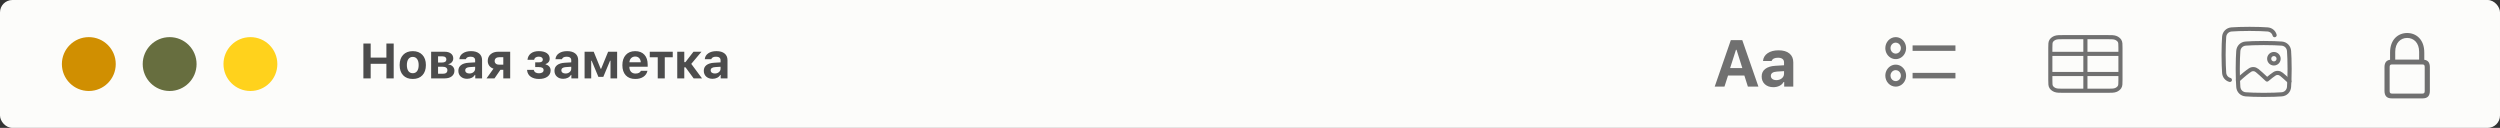
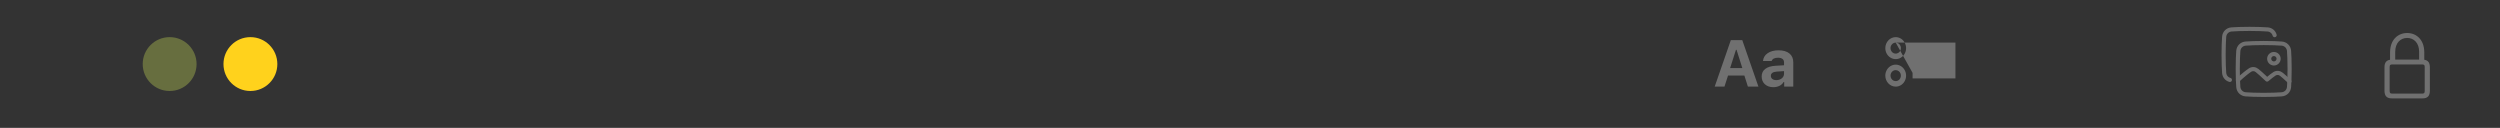
<svg xmlns="http://www.w3.org/2000/svg" width="606" height="31" viewBox="0 0 606 31" fill="none">
  <rect x="0" y="0" width="606" height="31" fill="#333333" stroke="none" />
-   <rect width="606" height="31" rx="3" fill="#FCFCFA" />
-   <ellipse cx="21.529" cy="15.528" rx="6.529" ry="6.529" fill="#D08F01" />
  <ellipse cx="41.122" cy="15.528" rx="6.529" ry="6.529" fill="#676E3F" />
  <ellipse cx="60.7" cy="15.528" rx="6.529" ry="6.529" fill="#FFD21C" />
-   <path d="M95.432 19H93.662V15.467H89.853V19H88.084V10.545H89.853V13.955H93.662V10.545H95.432V19ZM102.387 18.244C101.824 18.842 101.047 19.141 100.055 19.141C99.063 19.141 98.283 18.842 97.717 18.244C97.154 17.646 96.873 16.82 96.873 15.766C96.873 14.719 97.156 13.896 97.723 13.299C98.293 12.697 99.07 12.396 100.055 12.396C101.039 12.396 101.815 12.697 102.381 13.299C102.951 13.896 103.237 14.719 103.237 15.766C103.237 16.82 102.953 17.646 102.387 18.244ZM100.055 17.746C100.508 17.746 100.86 17.574 101.11 17.23C101.36 16.883 101.485 16.395 101.485 15.766C101.485 15.145 101.358 14.66 101.104 14.312C100.854 13.965 100.504 13.791 100.055 13.791C99.602 13.791 99.25 13.965 99 14.312C98.75 14.66 98.625 15.145 98.625 15.766C98.625 16.395 98.748 16.883 98.994 17.23C99.244 17.574 99.598 17.746 100.055 17.746ZM107.286 13.662H106.184V15.15H107.192C107.524 15.15 107.774 15.086 107.942 14.957C108.114 14.824 108.2 14.639 108.2 14.4C108.2 14.17 108.122 13.99 107.965 13.861C107.809 13.729 107.583 13.662 107.286 13.662ZM107.286 16.176H106.184V17.875H107.374C107.721 17.875 107.987 17.803 108.17 17.658C108.354 17.51 108.446 17.297 108.446 17.02C108.446 16.742 108.346 16.533 108.147 16.393C107.948 16.248 107.661 16.176 107.286 16.176ZM104.508 19V12.537H107.737C108.405 12.537 108.926 12.682 109.301 12.971C109.68 13.26 109.87 13.658 109.87 14.166C109.87 14.502 109.758 14.801 109.536 15.062C109.317 15.324 109.041 15.48 108.709 15.531V15.637C109.139 15.676 109.487 15.836 109.752 16.117C110.022 16.395 110.157 16.732 110.157 17.131C110.157 17.697 109.944 18.15 109.518 18.49C109.096 18.83 108.522 19 107.795 19H104.508ZM113.784 17.816C114.178 17.816 114.509 17.705 114.774 17.482C115.04 17.26 115.173 16.984 115.173 16.656V16.182L113.866 16.264C113.139 16.314 112.776 16.574 112.776 17.043C112.776 17.281 112.868 17.471 113.051 17.611C113.239 17.748 113.483 17.816 113.784 17.816ZM113.221 19.1C112.596 19.1 112.087 18.922 111.692 18.566C111.301 18.211 111.106 17.74 111.106 17.154C111.106 16.572 111.321 16.115 111.751 15.783C112.184 15.447 112.803 15.256 113.608 15.209L115.173 15.115V14.588C115.173 14.318 115.079 14.111 114.891 13.967C114.704 13.818 114.434 13.744 114.083 13.744C113.45 13.744 113.061 13.943 112.917 14.342H111.346C111.401 13.744 111.682 13.271 112.19 12.924C112.702 12.572 113.364 12.396 114.176 12.396C115.028 12.396 115.686 12.588 116.151 12.971C116.62 13.354 116.854 13.893 116.854 14.588V19H115.202V18.156H115.096C114.928 18.453 114.678 18.686 114.346 18.854C114.014 19.018 113.639 19.1 113.221 19.1ZM120.95 15.678H121.999V13.873H120.95C120.634 13.873 120.38 13.957 120.188 14.125C120.001 14.293 119.907 14.516 119.907 14.793C119.907 15.055 120.003 15.268 120.194 15.432C120.386 15.596 120.638 15.678 120.95 15.678ZM121.999 19V16.92H121.302L119.866 19H117.933L119.626 16.639C119.196 16.51 118.856 16.279 118.606 15.947C118.356 15.611 118.231 15.221 118.231 14.775C118.231 14.096 118.464 13.553 118.929 13.146C119.397 12.74 120.013 12.537 120.774 12.537H123.669V19H121.999ZM130.636 19.141C130.265 19.141 129.919 19.1 129.599 19.018C129.279 18.936 128.984 18.811 128.714 18.643C128.445 18.475 128.224 18.246 128.052 17.957C127.884 17.668 127.785 17.33 127.753 16.943H129.394C129.456 17.221 129.595 17.428 129.81 17.564C130.029 17.697 130.304 17.764 130.636 17.764C130.984 17.764 131.259 17.697 131.462 17.564C131.665 17.428 131.767 17.236 131.767 16.99C131.767 16.506 131.392 16.264 130.642 16.264H129.734V15.115H130.595C131.251 15.115 131.58 14.889 131.58 14.435C131.58 14.229 131.496 14.06 131.328 13.932C131.164 13.799 130.919 13.732 130.595 13.732C130.283 13.732 130.027 13.799 129.828 13.932C129.632 14.065 129.515 14.252 129.476 14.494H127.865C127.927 13.85 128.195 13.34 128.667 12.965C129.144 12.586 129.785 12.396 130.589 12.396C131.433 12.396 132.085 12.559 132.546 12.883C133.011 13.203 133.244 13.654 133.244 14.236C133.244 14.557 133.154 14.83 132.974 15.057C132.794 15.283 132.556 15.438 132.259 15.52V15.625C132.658 15.727 132.958 15.904 133.162 16.158C133.369 16.408 133.472 16.709 133.472 17.061C133.472 17.693 133.218 18.199 132.71 18.578C132.206 18.953 131.515 19.141 130.636 19.141ZM137.082 17.816C137.476 17.816 137.806 17.705 138.072 17.482C138.338 17.26 138.47 16.984 138.47 16.656V16.182L137.164 16.264C136.437 16.314 136.074 16.574 136.074 17.043C136.074 17.281 136.166 17.471 136.349 17.611C136.537 17.748 136.781 17.816 137.082 17.816ZM136.519 19.1C135.894 19.1 135.384 18.922 134.99 18.566C134.599 18.211 134.404 17.74 134.404 17.154C134.404 16.572 134.619 16.115 135.049 15.783C135.482 15.447 136.101 15.256 136.906 15.209L138.47 15.115V14.588C138.47 14.318 138.377 14.111 138.189 13.967C138.002 13.818 137.732 13.744 137.381 13.744C136.748 13.744 136.359 13.943 136.215 14.342H134.644C134.699 13.744 134.98 13.271 135.488 12.924C136 12.572 136.662 12.396 137.474 12.396C138.326 12.396 138.984 12.588 139.449 12.971C139.918 13.354 140.152 13.893 140.152 14.588V19H138.5V18.156H138.394C138.226 18.453 137.976 18.686 137.644 18.854C137.312 19.018 136.937 19.1 136.519 19.1ZM143.31 19H141.705V12.537H143.914L145.607 16.674H145.713L147.412 12.537H149.592V19H147.986V14.717H147.875L146.24 18.637H145.051L143.416 14.717H143.31V19ZM153.975 13.703C153.58 13.703 153.254 13.83 152.996 14.084C152.742 14.338 152.6 14.674 152.569 15.092H155.322C155.303 14.662 155.172 14.324 154.93 14.078C154.692 13.828 154.373 13.703 153.975 13.703ZM155.358 17.16H156.945C156.817 17.773 156.488 18.258 155.961 18.613C155.438 18.965 154.781 19.141 153.992 19.141C153.008 19.141 152.24 18.848 151.69 18.262C151.139 17.672 150.863 16.852 150.863 15.801C150.863 14.75 151.141 13.92 151.695 13.31C152.25 12.701 153.008 12.396 153.969 12.396C154.922 12.396 155.664 12.684 156.195 13.258C156.731 13.832 156.998 14.633 156.998 15.66V16.182H152.563V16.27C152.574 16.75 152.711 17.131 152.973 17.412C153.238 17.689 153.594 17.828 154.039 17.828C154.375 17.828 154.656 17.771 154.883 17.658C155.11 17.541 155.268 17.375 155.358 17.16ZM163.075 12.537V13.879H161.141V19H159.436V13.879H157.502V12.537H163.075ZM166.174 16.322H165.87V19H164.165V12.537H165.87V15.057H166.151L168.102 12.537H170.042L167.563 15.484L170.171 19H168.137L166.174 16.322ZM173.276 17.816C173.671 17.816 174.001 17.705 174.266 17.482C174.532 17.26 174.665 16.984 174.665 16.656V16.182L173.358 16.264C172.632 16.314 172.268 16.574 172.268 17.043C172.268 17.281 172.36 17.471 172.544 17.611C172.731 17.748 172.975 17.816 173.276 17.816ZM172.714 19.1C172.089 19.1 171.579 18.922 171.184 18.566C170.794 18.211 170.599 17.74 170.599 17.154C170.599 16.572 170.813 16.115 171.243 15.783C171.677 15.447 172.296 15.256 173.1 15.209L174.665 15.115V14.588C174.665 14.318 174.571 14.111 174.384 13.967C174.196 13.818 173.927 13.744 173.575 13.744C172.942 13.744 172.554 13.943 172.409 14.342H170.839C170.893 13.744 171.175 13.271 171.683 12.924C172.194 12.572 172.856 12.396 173.669 12.396C174.52 12.396 175.179 12.588 175.643 12.971C176.112 13.354 176.347 13.893 176.347 14.588V19H174.694V18.156H174.589C174.421 18.453 174.171 18.686 173.839 18.854C173.507 19.018 173.132 19.1 172.714 19.1Z" fill="#4C4C4C" />
  <path d="M423.688 21L422.836 18.312H418.875L418.008 21H415.641L419.555 9.727H422.328L426.242 21H423.688ZM420.797 12.07L419.383 16.492H422.336L420.938 12.07H420.797ZM430.598 19.422C431.124 19.422 431.564 19.273 431.918 18.977C432.273 18.68 432.45 18.312 432.45 17.875V17.242L430.708 17.352C429.739 17.419 429.254 17.766 429.254 18.391C429.254 18.708 429.377 18.961 429.622 19.148C429.872 19.331 430.197 19.422 430.598 19.422ZM429.848 21.133C429.015 21.133 428.335 20.896 427.809 20.422C427.288 19.948 427.028 19.32 427.028 18.539C427.028 17.763 427.314 17.154 427.887 16.711C428.465 16.263 429.291 16.008 430.364 15.945L432.45 15.82V15.117C432.45 14.758 432.325 14.482 432.075 14.289C431.825 14.091 431.465 13.992 430.997 13.992C430.153 13.992 429.635 14.258 429.442 14.789H427.348C427.421 13.992 427.796 13.362 428.473 12.898C429.155 12.43 430.038 12.195 431.122 12.195C432.257 12.195 433.135 12.45 433.754 12.961C434.379 13.471 434.692 14.19 434.692 15.117V21H432.489V19.875H432.348C432.124 20.271 431.791 20.581 431.348 20.805C430.905 21.023 430.405 21.133 429.848 21.133Z" fill="#707070" />
  <path d="M551.371 8.524C551.161 7.753 550.499 7.196 549.667 7.136C548.693 7.066 547.253 7 545.286 7C543.33 7 541.896 7.065 540.923 7.135C539.949 7.204 539.204 7.949 539.134 8.923C539.065 9.896 539 11.331 539 13.286C539 15.253 539.066 16.693 539.136 17.667C539.196 18.498 539.753 19.161 540.524 19.371" stroke="#707070" stroke-linecap="round" stroke-linejoin="round" />
  <path d="M542.565 12.351C542.634 11.377 543.378 10.633 544.353 10.564C545.326 10.493 546.76 10.429 548.715 10.429C550.671 10.429 552.105 10.494 553.078 10.564C554.053 10.633 554.797 11.377 554.866 12.352C554.936 13.325 555.001 14.759 555.001 16.714C555.001 18.67 554.936 20.104 554.866 21.078C554.797 22.052 554.053 22.796 553.078 22.865C552.105 22.935 550.67 23 548.715 23C546.76 23 545.326 22.935 544.352 22.865C543.378 22.796 542.634 22.052 542.565 21.077C542.494 20.104 542.43 18.67 542.43 16.714C542.43 14.759 542.495 13.325 542.565 12.351Z" stroke="#707070" stroke-linecap="round" stroke-linejoin="round" />
  <path d="M554.943 19.72C554.084 18.914 553.465 18.378 553.035 18.027C552.526 17.61 551.854 17.549 551.305 17.915C550.882 18.197 550.301 18.627 549.543 19.279C548.415 18.2 547.638 17.522 547.128 17.105C546.619 16.688 545.947 16.628 545.398 16.994C544.781 17.405 543.827 18.133 542.477 19.4M550.05 14.238C550.05 14.541 550.17 14.832 550.384 15.046C550.599 15.261 550.889 15.381 551.192 15.381C551.495 15.381 551.786 15.261 552 15.046C552.215 14.832 552.335 14.541 552.335 14.238C552.335 13.935 552.215 13.644 552 13.43C551.786 13.216 551.495 13.095 551.192 13.095C550.889 13.095 550.599 13.216 550.384 13.43C550.17 13.644 550.05 13.935 550.05 14.238Z" stroke="#707070" stroke-linecap="round" stroke-linejoin="round" />
-   <path d="M497 17.938V19.4C497 20.31 497 20.765 497.232 21.113C497.435 21.419 497.76 21.667 498.16 21.823C498.614 22 499.209 22 500.397 22H505.5M497 17.938V13.062M497 17.938H505.5M505.5 22V17.938M505.5 22H510.604C511.792 22 512.386 22 512.84 21.823C513.239 21.667 513.564 21.418 513.768 21.113C514 20.765 514 20.312 514 19.403V17.938M497 13.062V11.6C497 10.69 497 10.235 497.232 9.887C497.436 9.581 497.76 9.333 498.16 9.177C498.615 9 499.21 9 500.4 9H505.5M497 13.062H505.5M505.5 17.938V13.062M505.5 17.938H514M505.5 9H510.6C511.79 9 512.385 9 512.84 9.177C513.24 9.333 513.565 9.582 513.768 9.887C514 10.234 514 10.689 514 11.598V13.062M505.5 9V13.062M505.5 13.062H514M514 13.062V17.938" stroke="#707070" stroke-linecap="round" stroke-linejoin="round" />
-   <path d="M463.611 11H474V12.333H463.611V11ZM457 11.667C457 12.194 457.148 12.71 457.424 13.148C457.701 13.587 458.095 13.928 458.555 14.13C459.015 14.332 459.521 14.385 460.01 14.282C460.498 14.179 460.947 13.925 461.299 13.552C461.652 13.179 461.891 12.704 461.989 12.187C462.086 11.67 462.036 11.133 461.845 10.646C461.655 10.159 461.332 9.742 460.918 9.449C460.504 9.156 460.017 9 459.519 9C458.851 9.001 458.211 9.282 457.738 9.782C457.266 10.282 457.001 10.96 457 11.667ZM459.519 10.333C459.768 10.333 460.011 10.412 460.218 10.558C460.425 10.704 460.587 10.913 460.682 11.156C460.777 11.4 460.802 11.668 460.754 11.927C460.705 12.185 460.585 12.423 460.409 12.61C460.233 12.796 460.008 12.923 459.764 12.974C459.52 13.026 459.267 12.999 459.037 12.899C458.807 12.798 458.61 12.627 458.471 12.407C458.333 12.188 458.259 11.93 458.259 11.667C458.26 11.313 458.392 10.974 458.629 10.724C458.865 10.474 459.185 10.334 459.519 10.333ZM463.611 17.667H474V19H463.611V17.667ZM459.519 21C460.017 21 460.504 20.844 460.918 20.551C461.332 20.258 461.655 19.841 461.845 19.354C462.036 18.867 462.086 18.33 461.989 17.813C461.891 17.296 461.652 16.821 461.299 16.448C460.947 16.075 460.498 15.821 460.01 15.718C459.521 15.615 459.015 15.668 458.555 15.87C458.095 16.072 457.701 16.413 457.424 16.852C457.148 17.29 457 17.806 457 18.333C457.001 19.04 457.266 19.718 457.738 20.218C458.211 20.718 458.851 20.999 459.519 21ZM459.519 17C459.768 17 460.011 17.078 460.218 17.225C460.425 17.371 460.587 17.579 460.682 17.823C460.777 18.067 460.802 18.335 460.754 18.593C460.705 18.852 460.585 19.09 460.409 19.276C460.233 19.463 460.008 19.59 459.764 19.641C459.52 19.692 459.267 19.666 459.037 19.565C458.807 19.464 458.61 19.293 458.471 19.074C458.333 18.855 458.259 18.597 458.259 18.333C458.26 17.98 458.392 17.641 458.629 17.391C458.865 17.141 459.185 17 459.519 17Z" fill="#707070" />
+   <path d="M463.611 11H474V12.333H463.611V11ZM457 11.667C457 12.194 457.148 12.71 457.424 13.148C457.701 13.587 458.095 13.928 458.555 14.13C459.015 14.332 459.521 14.385 460.01 14.282C460.498 14.179 460.947 13.925 461.299 13.552C461.652 13.179 461.891 12.704 461.989 12.187C462.086 11.67 462.036 11.133 461.845 10.646C461.655 10.159 461.332 9.742 460.918 9.449C460.504 9.156 460.017 9 459.519 9C458.851 9.001 458.211 9.282 457.738 9.782C457.266 10.282 457.001 10.96 457 11.667ZM459.519 10.333C459.768 10.333 460.011 10.412 460.218 10.558C460.425 10.704 460.587 10.913 460.682 11.156C460.777 11.4 460.802 11.668 460.754 11.927C460.705 12.185 460.585 12.423 460.409 12.61C460.233 12.796 460.008 12.923 459.764 12.974C459.52 13.026 459.267 12.999 459.037 12.899C458.807 12.798 458.61 12.627 458.471 12.407C458.333 12.188 458.259 11.93 458.259 11.667C458.26 11.313 458.392 10.974 458.629 10.724C458.865 10.474 459.185 10.334 459.519 10.333ZH474V19H463.611V17.667ZM459.519 21C460.017 21 460.504 20.844 460.918 20.551C461.332 20.258 461.655 19.841 461.845 19.354C462.036 18.867 462.086 18.33 461.989 17.813C461.891 17.296 461.652 16.821 461.299 16.448C460.947 16.075 460.498 15.821 460.01 15.718C459.521 15.615 459.015 15.668 458.555 15.87C458.095 16.072 457.701 16.413 457.424 16.852C457.148 17.29 457 17.806 457 18.333C457.001 19.04 457.266 19.718 457.738 20.218C458.211 20.718 458.851 20.999 459.519 21ZM459.519 17C459.768 17 460.011 17.078 460.218 17.225C460.425 17.371 460.587 17.579 460.682 17.823C460.777 18.067 460.802 18.335 460.754 18.593C460.705 18.852 460.585 19.09 460.409 19.276C460.233 19.463 460.008 19.59 459.764 19.641C459.52 19.692 459.267 19.666 459.037 19.565C458.807 19.464 458.61 19.293 458.471 19.074C458.333 18.855 458.259 18.597 458.259 18.333C458.26 17.98 458.392 17.641 458.629 17.391C458.865 17.141 459.185 17 459.519 17Z" fill="#707070" />
  <path d="M583.5 8C581.332 8 579.352 9.546 579.352 12.723V14.486C578.451 14.611 578 15.193 578 16.296V22.006C578 23.272 578.583 23.847 579.748 23.847H587.252C588.417 23.847 589 23.272 589 22.006V16.296C589 15.193 588.549 14.611 587.648 14.487V12.723C587.648 9.546 585.667 8 583.5 8ZM580.603 12.552C580.603 10.385 581.892 9.196 583.5 9.196C585.1 9.196 586.397 10.385 586.397 12.552V14.455H580.603V12.552ZM587.213 15.628C587.578 15.628 587.749 15.784 587.749 16.211V22.084C587.749 22.519 587.578 22.682 587.213 22.682H579.787C579.43 22.682 579.251 22.519 579.251 22.084V16.211C579.251 15.784 579.43 15.628 579.787 15.628H587.213Z" fill="#707070" />
</svg>